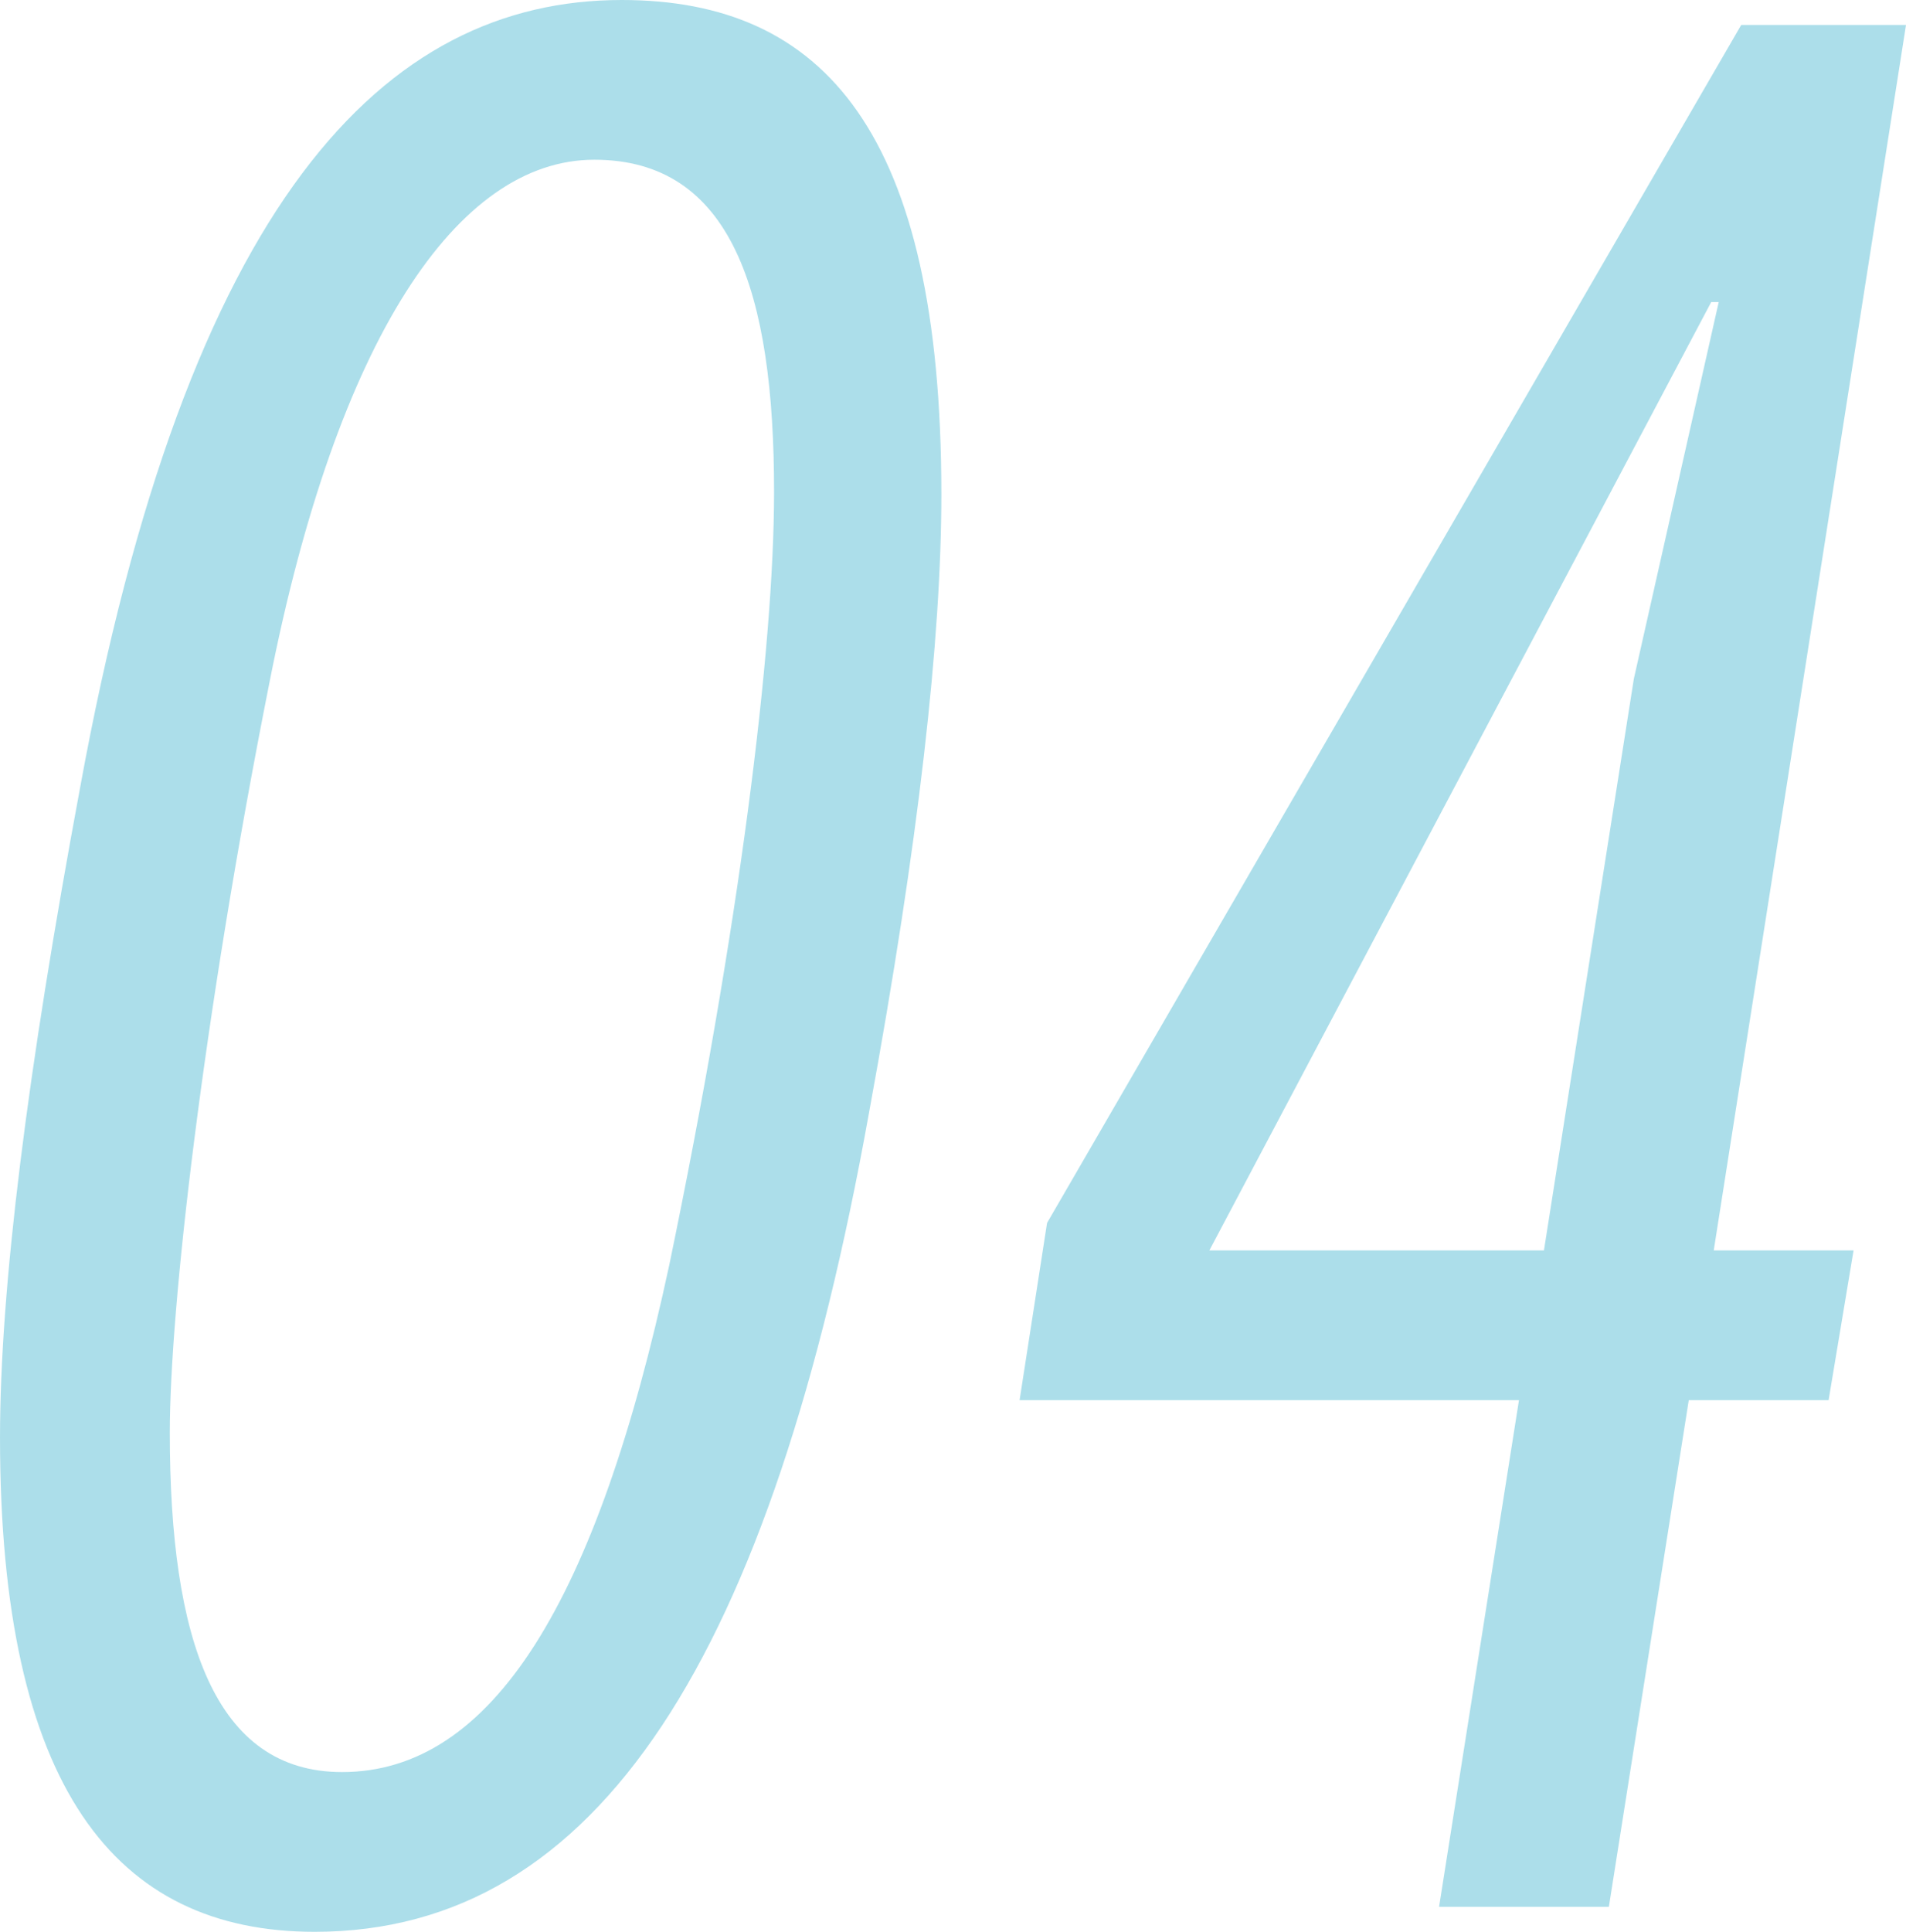
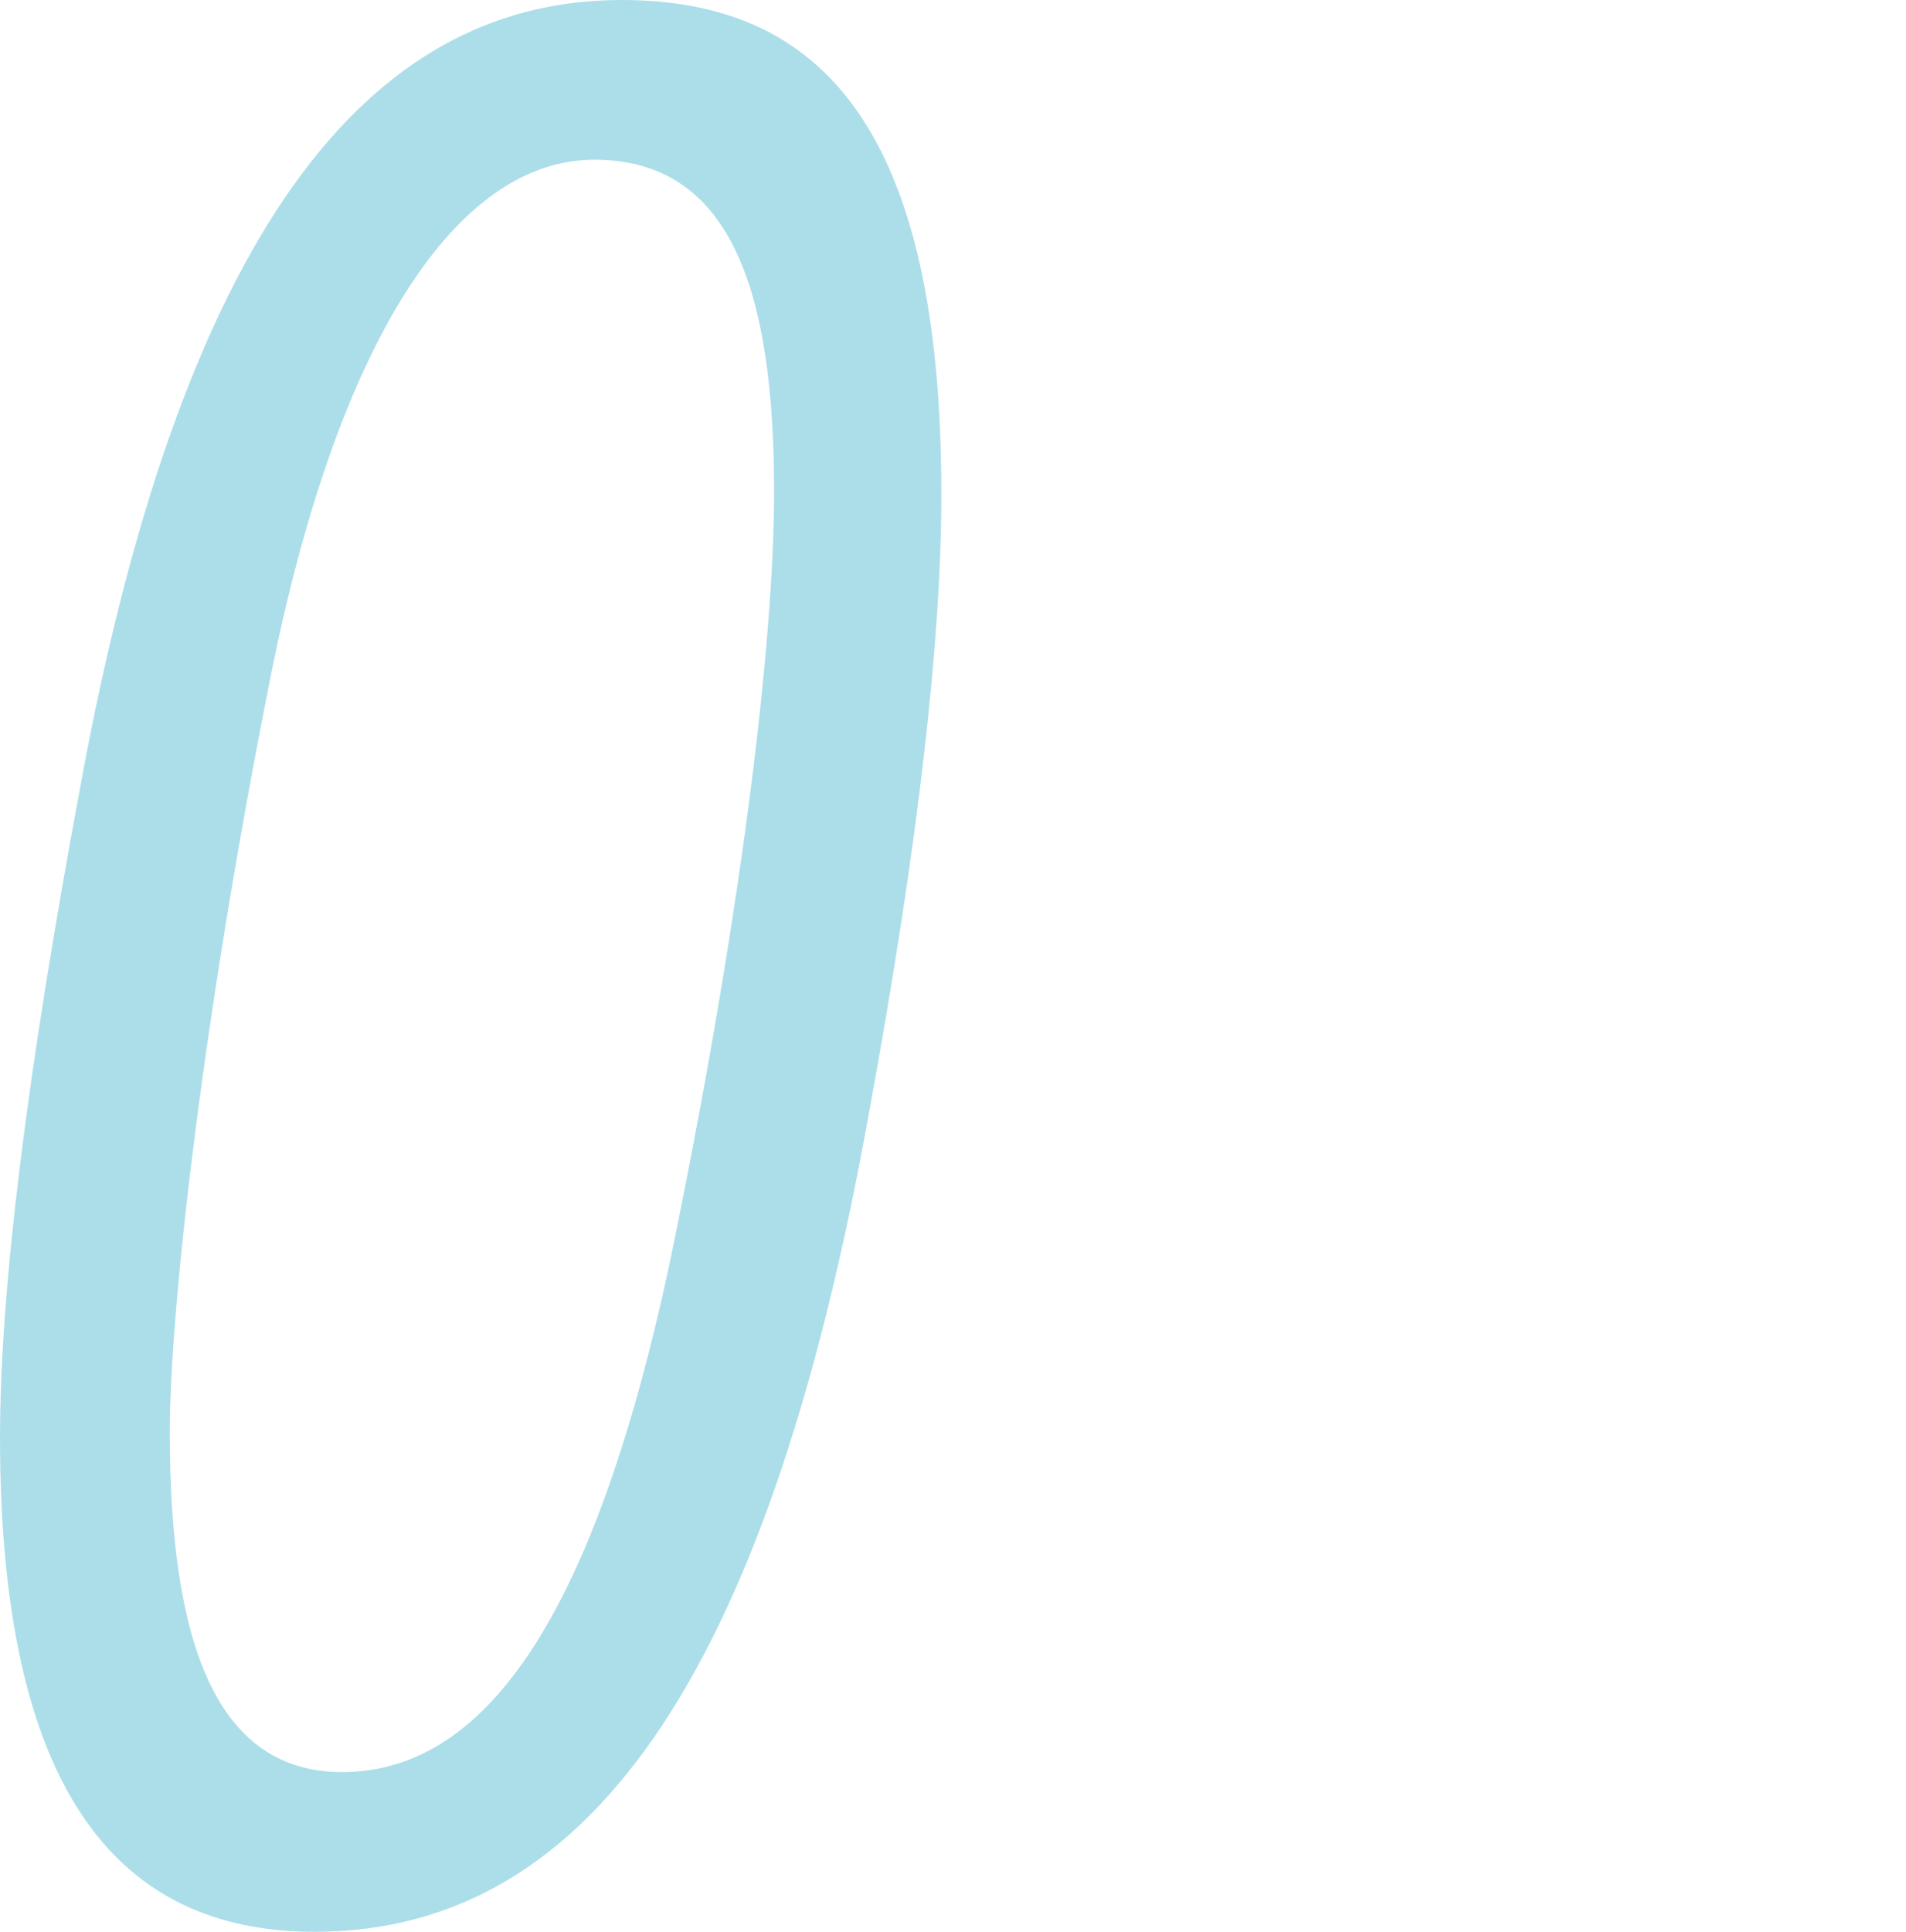
<svg xmlns="http://www.w3.org/2000/svg" width="229" height="232" viewBox="0 0 229 232">
  <g transform="translate(-15.85 -650.95)" style="isolation:isolate">
    <g transform="translate(15.85 650.95)" style="isolation:isolate">
      <path d="M116.251,150.635c-11.7,65.044-32.4,98.315-66.6,98.315-24,0-37.8-17.385-37.8-59.349,0-17.984,3.3-44.062,9.6-77.933,12.9-70.739,36.6-94.718,65.1-94.718,24.3,0,38.4,15.886,38.4,59.349,0,17.385-2.7,41.664-8.7,74.336Zm-24,18.284c8.4-40.465,12.6-74.036,12.6-92.92,0-23.979-5.1-39.866-21.6-39.866s-30.9,21.581-39,62.646c-8.1,40.765-12,75.535-12,90.222,0,24.879,5.4,40.765,20.7,40.765C70.95,229.767,83.55,209.384,92.25,168.919Z" transform="translate(-11.85 -16.95)" fill="#acdeea" />
-       <path d="M180,18.45,156.9,165.62h16.8l-3,17.984H153.9l-9.6,60.846H123.9l9.6-60.846h-60l3.3-21.281L160.2,18.45ZM156.6,51.721,96.3,165.62h40.2l10.8-68.639,10.2-45.26Z" transform="translate(49 -15.45)" fill="#acdeea" />
    </g>
  </g>
</svg>